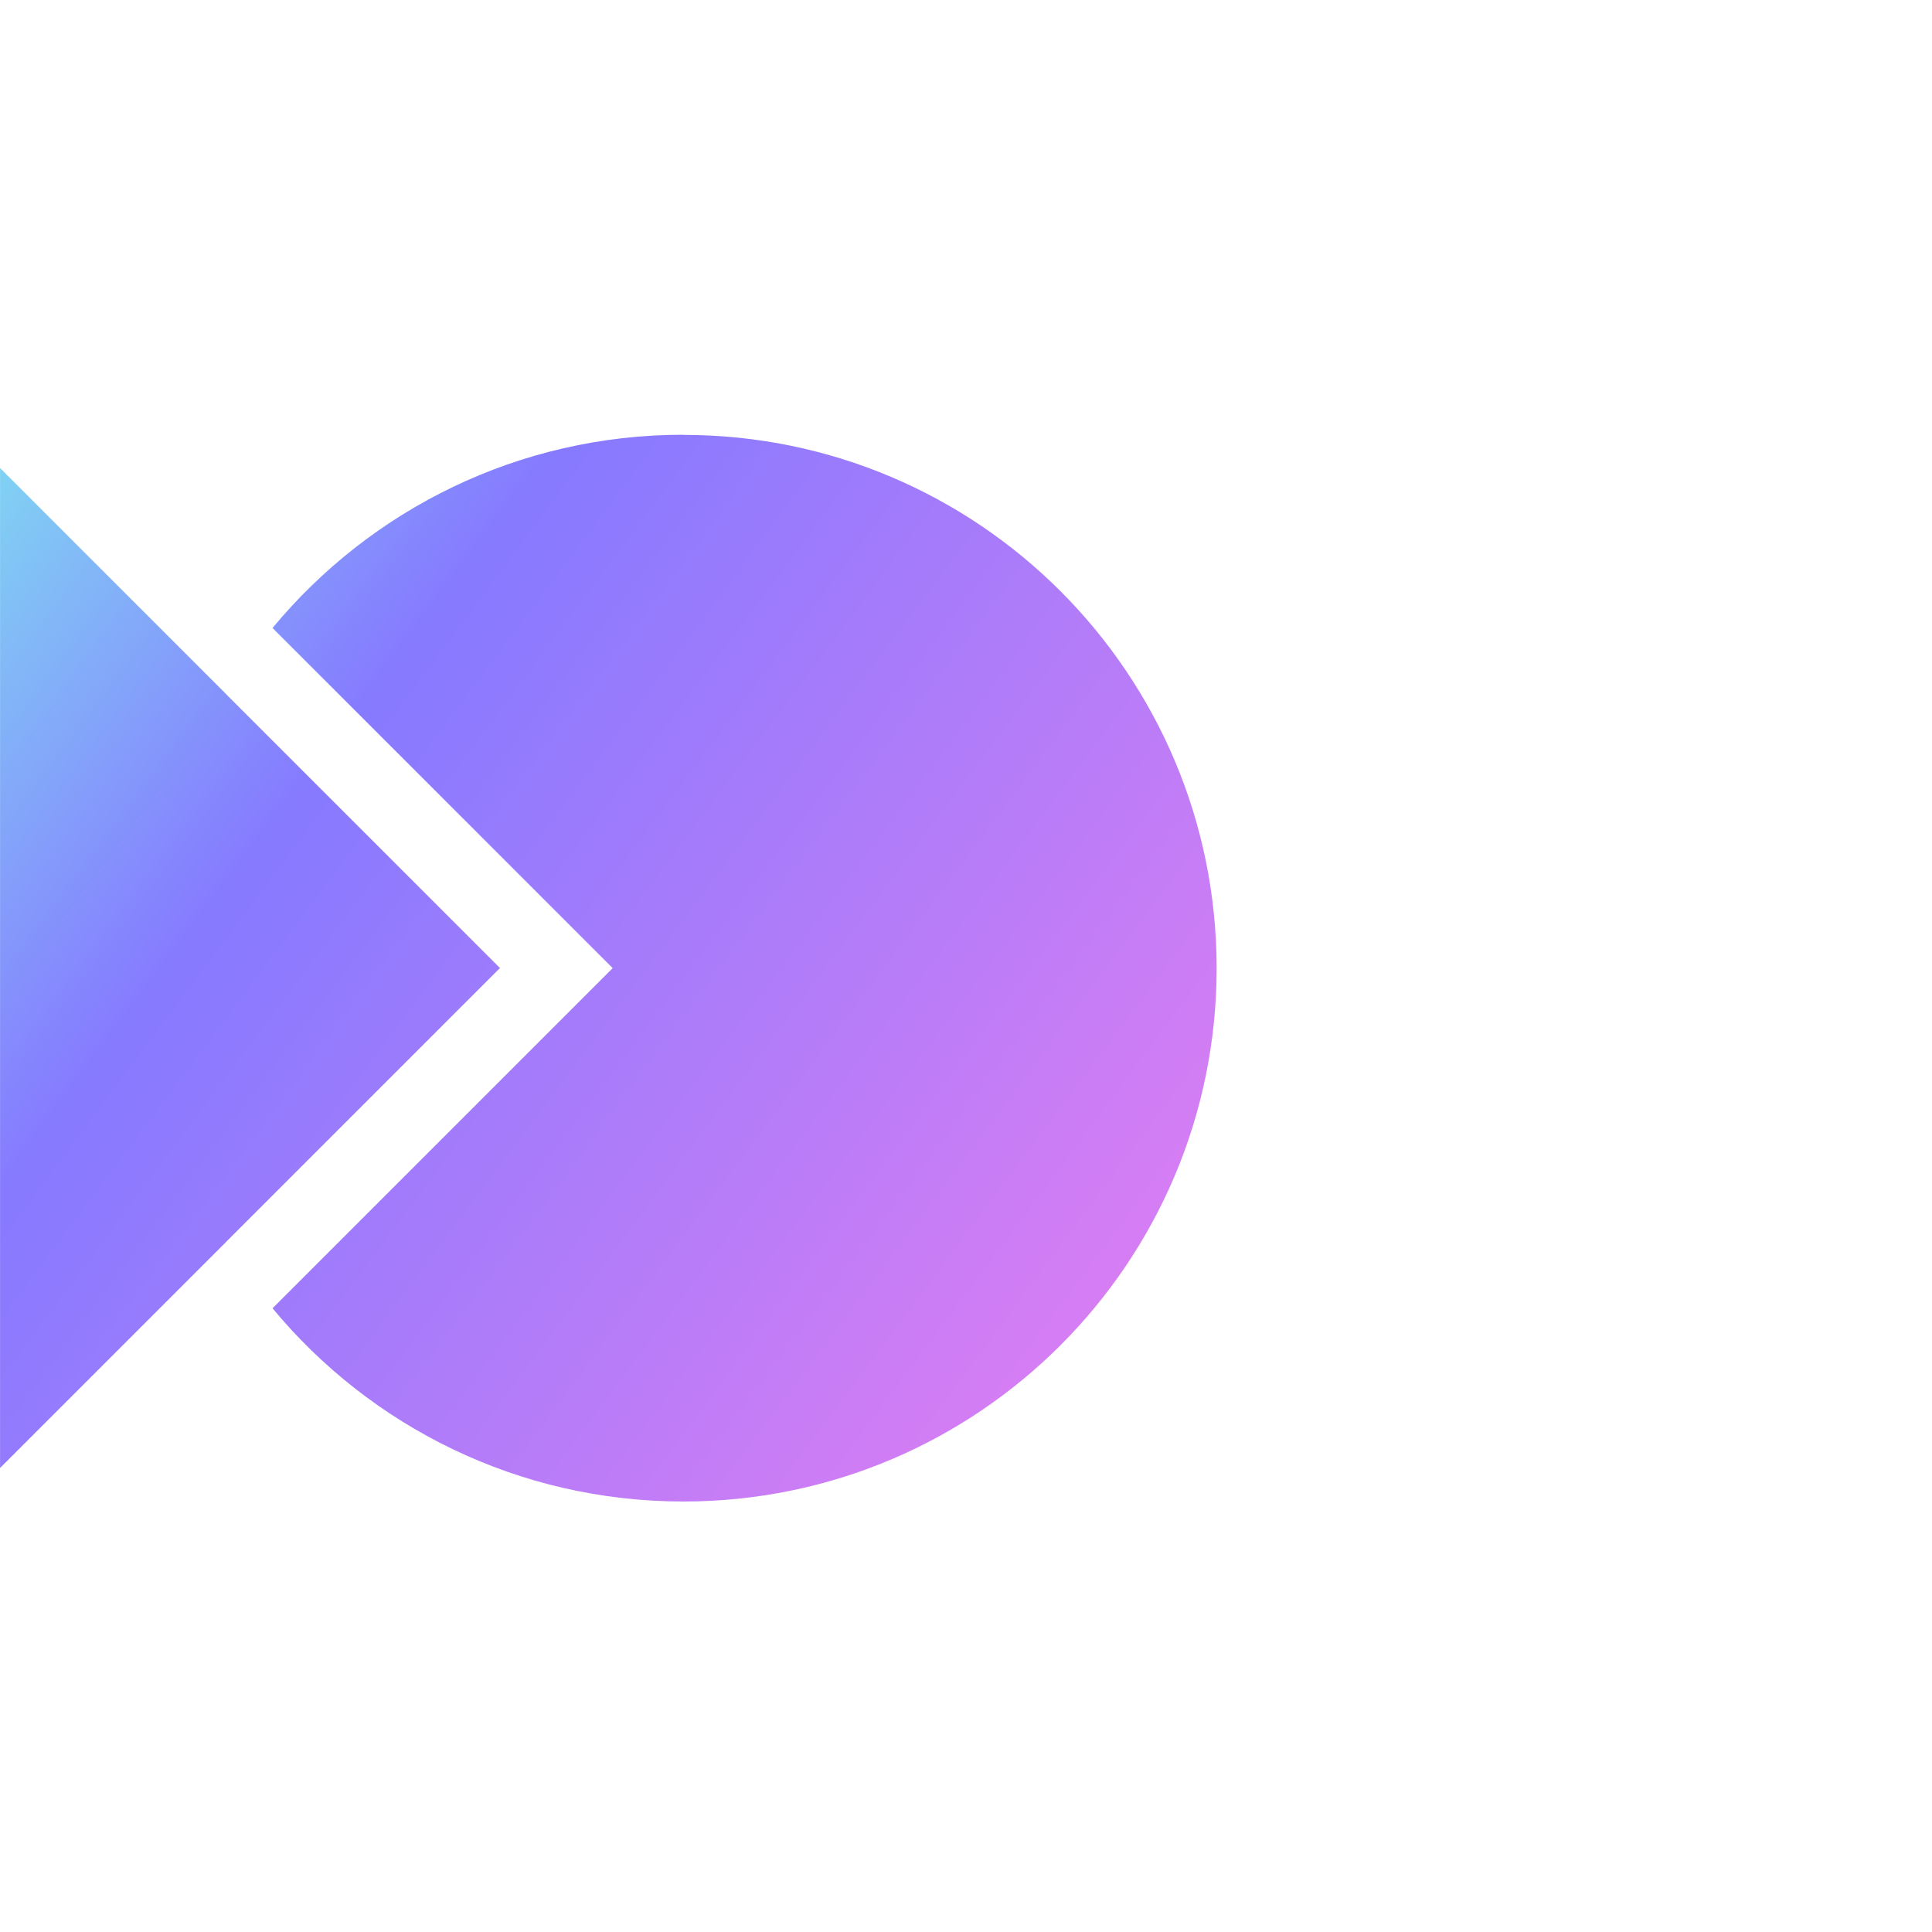
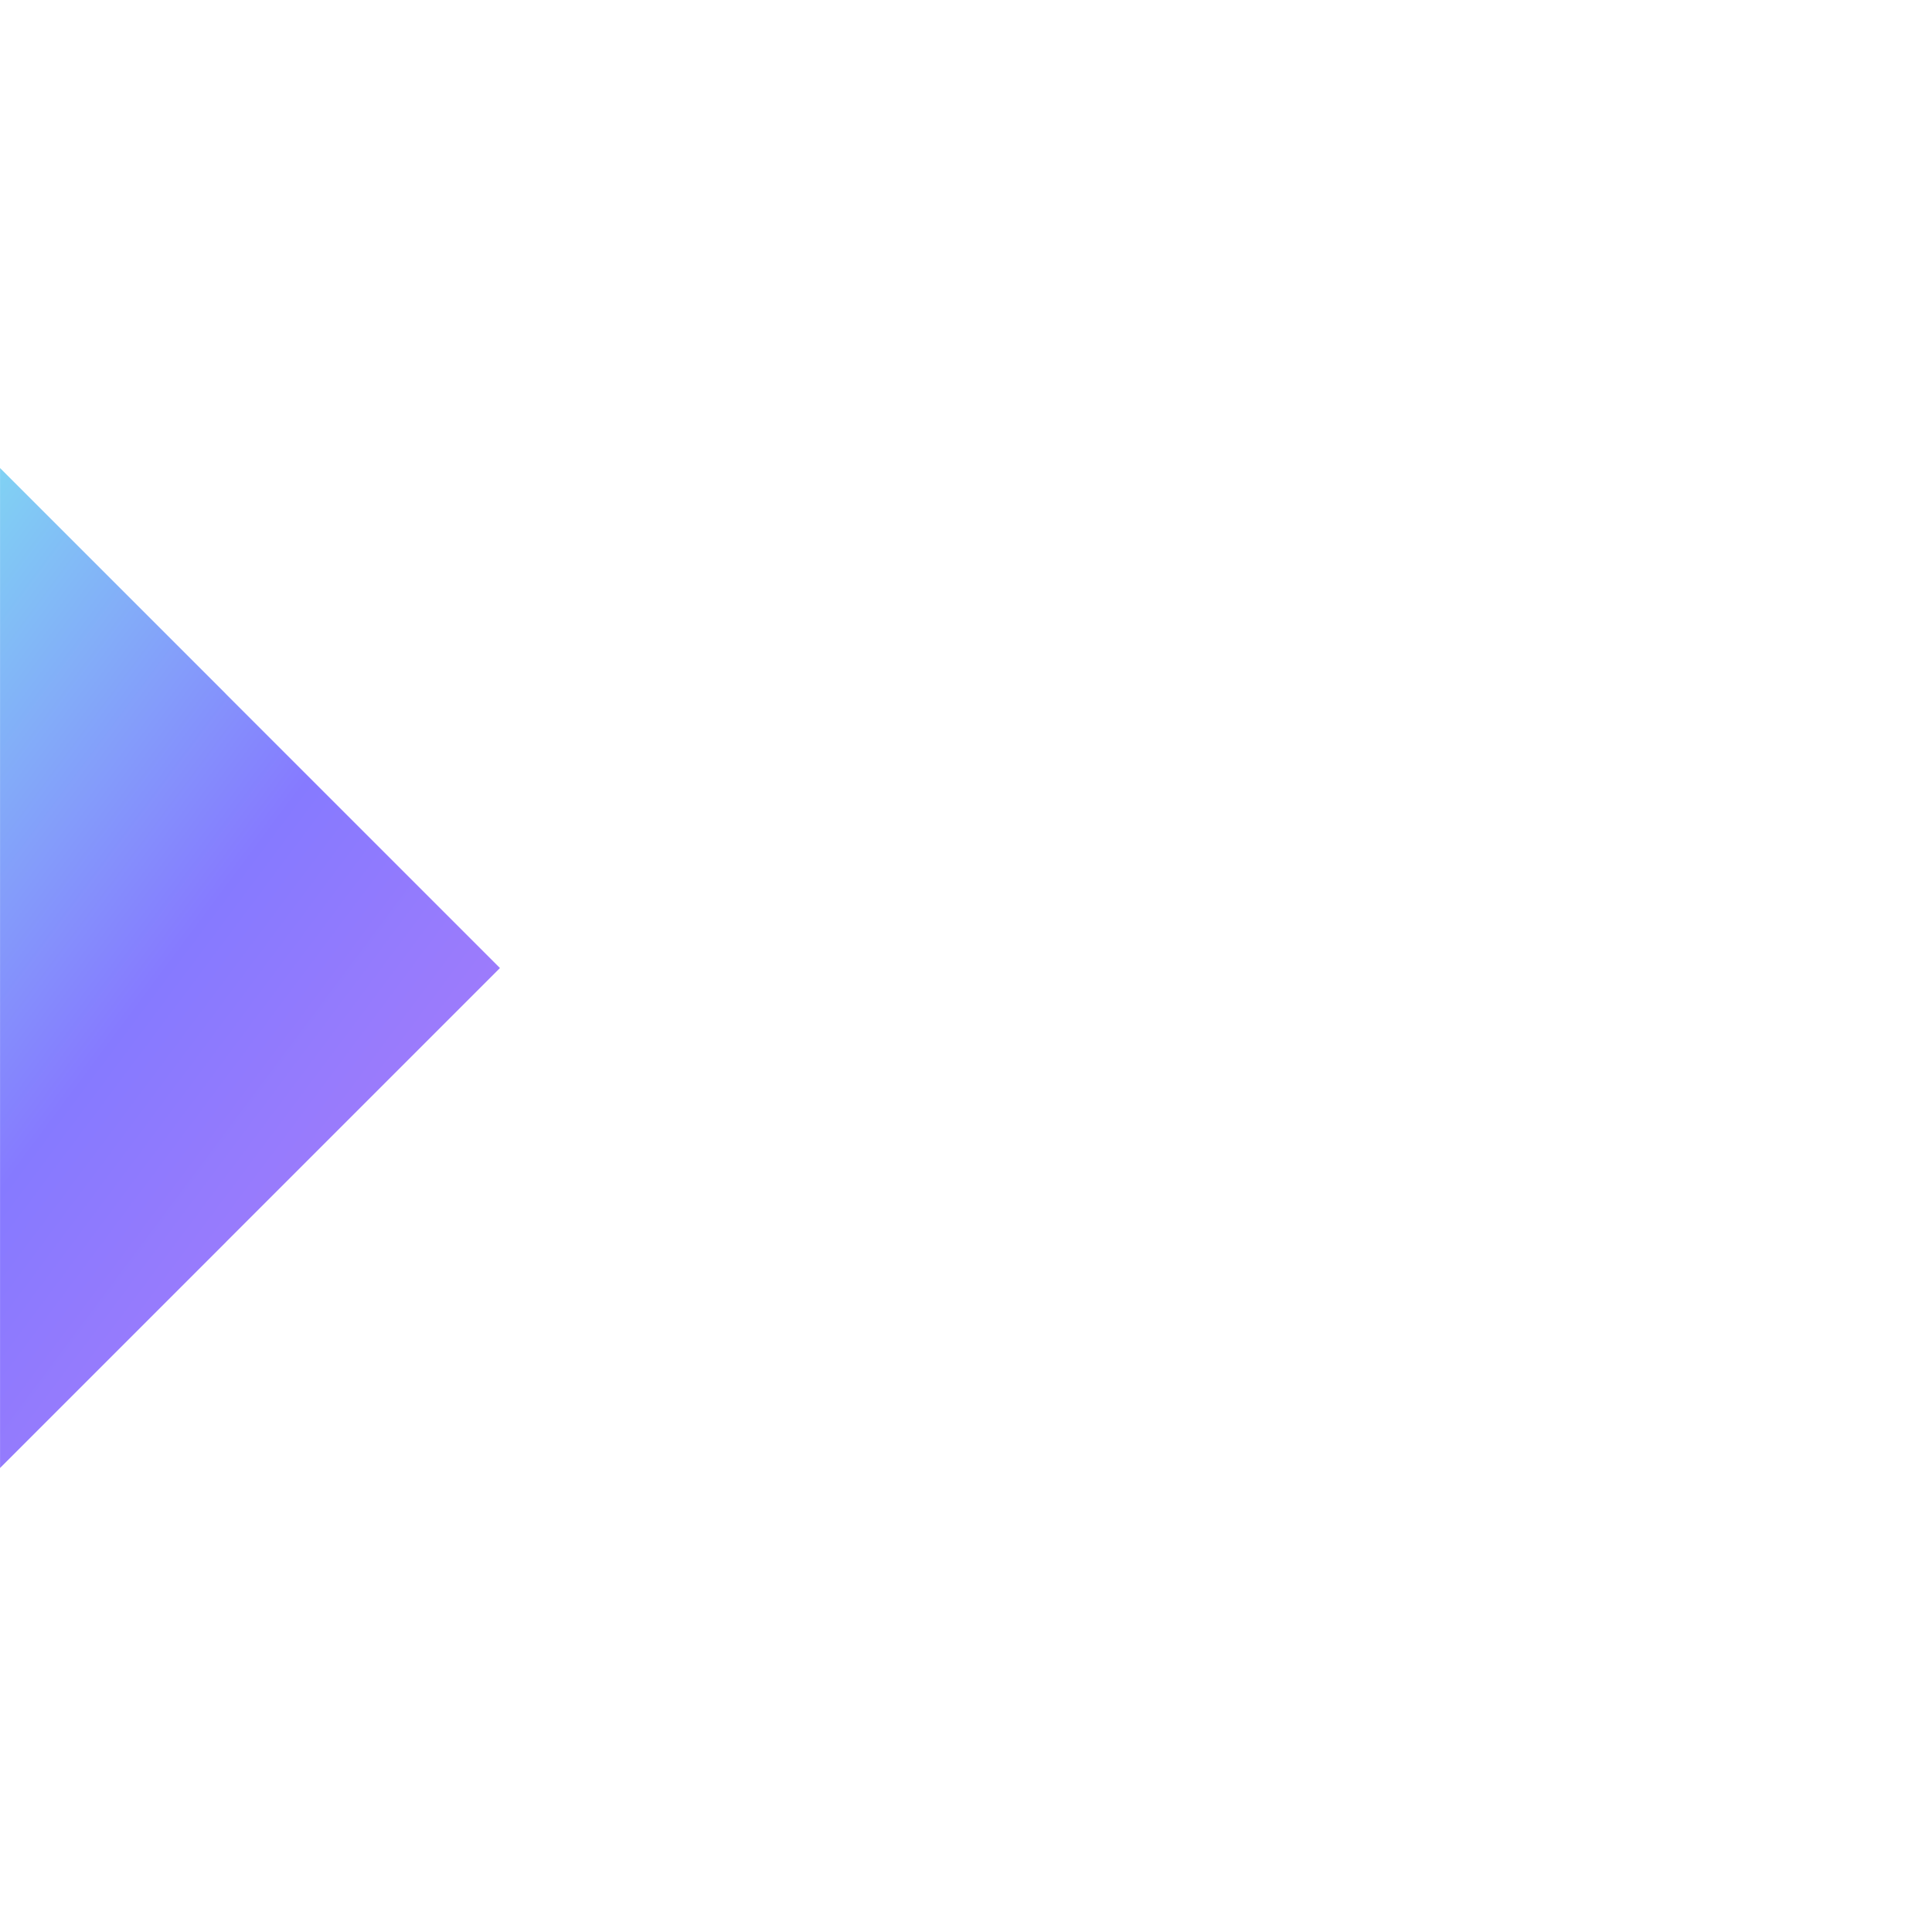
<svg xmlns="http://www.w3.org/2000/svg" width="80" height="80" viewBox="0 0 80 80" fill="none">
-   <path d="M28.295 18.002C21.452 18.002 15.335 21.116 11.285 26.003L25.37 40.088L11.285 54.173C15.335 59.06 21.452 62.174 28.295 62.174C40.493 62.174 50.378 52.286 50.378 40.091C50.378 27.896 40.49 18.008 28.295 18.008V18.002Z" fill="url(#paint0_linear_34205_21251)" />
  <path d="M9.352 28.734L9.353 28.732L0.002 19.381V60.787L9.353 51.436L9.352 51.434L20.702 40.084L9.352 28.734Z" fill="url(#paint1_linear_34205_21251)" />
  <defs>
    <linearGradient id="paint0_linear_34205_21251" x1="50.378" y1="62.174" x2="-3.126" y2="22.188" gradientUnits="userSpaceOnUse">
      <stop stop-color="#E87EF1" />
      <stop offset="0.719" stop-color="#867AFF" />
      <stop offset="1" stop-color="#80D6F3" />
    </linearGradient>
    <linearGradient id="paint1_linear_34205_21251" x1="50.378" y1="62.174" x2="-3.126" y2="22.188" gradientUnits="userSpaceOnUse">
      <stop stop-color="#E87EF1" />
      <stop offset="0.719" stop-color="#867AFF" />
      <stop offset="1" stop-color="#80D6F3" />
    </linearGradient>
  </defs>
</svg>